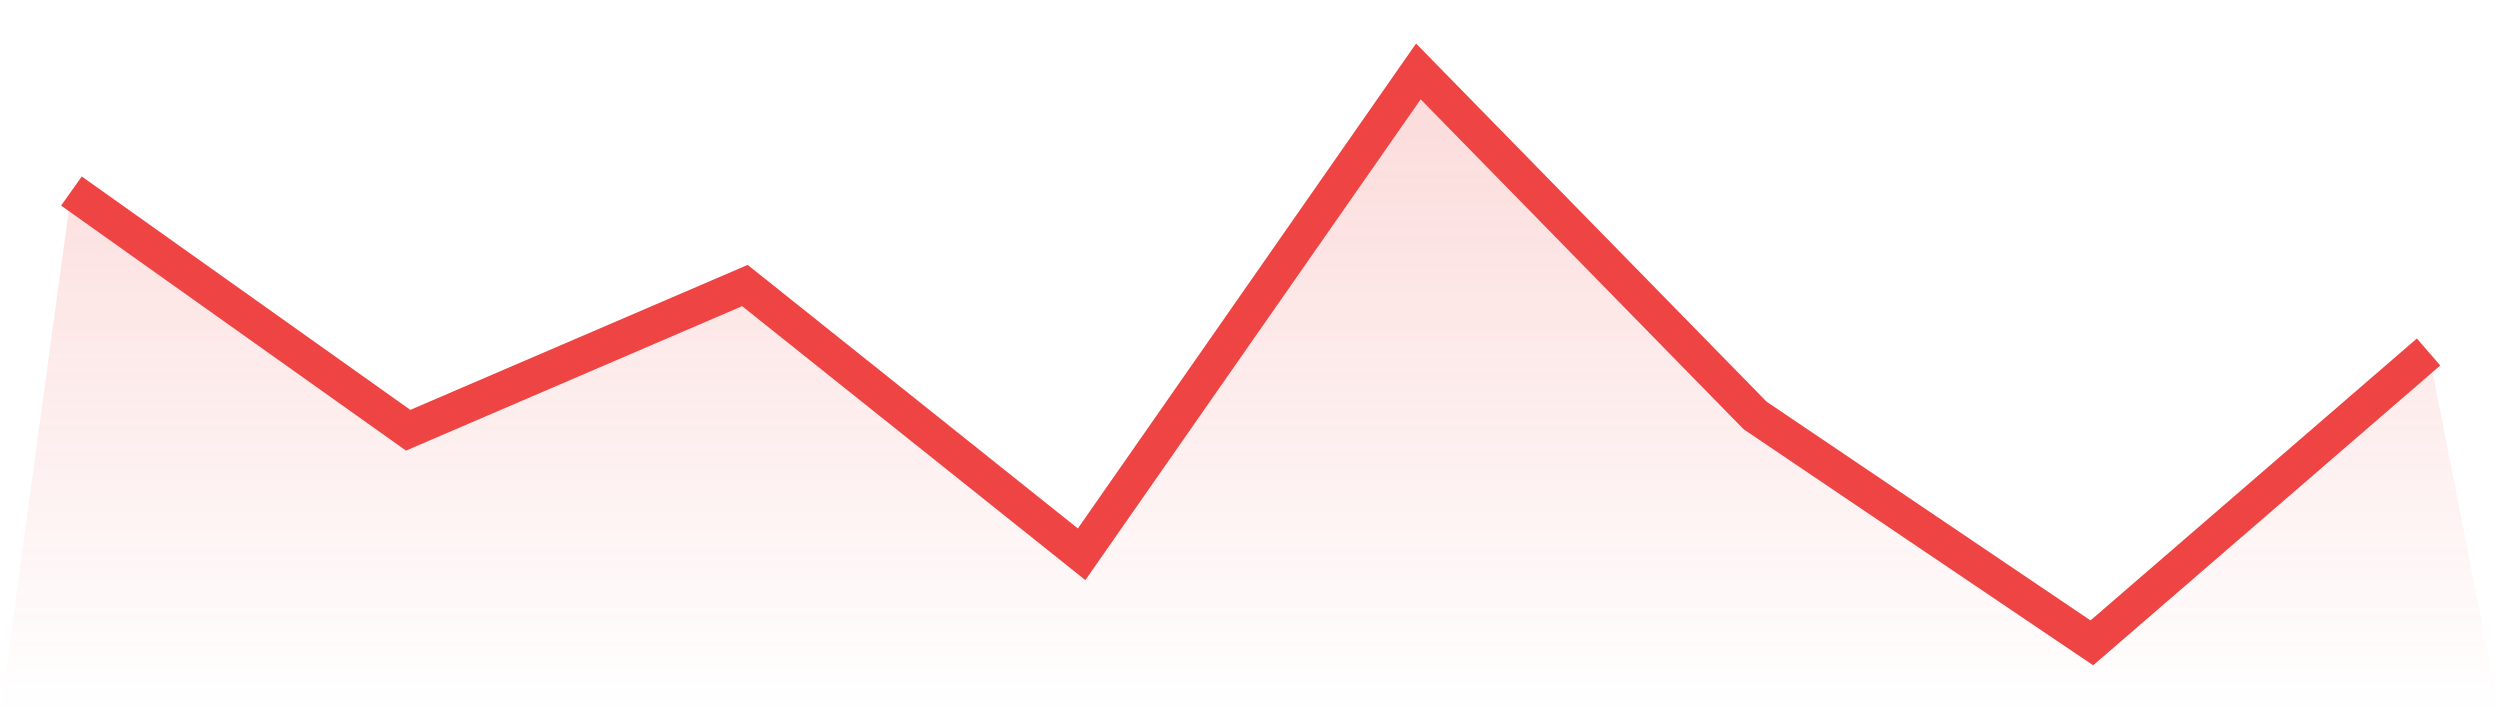
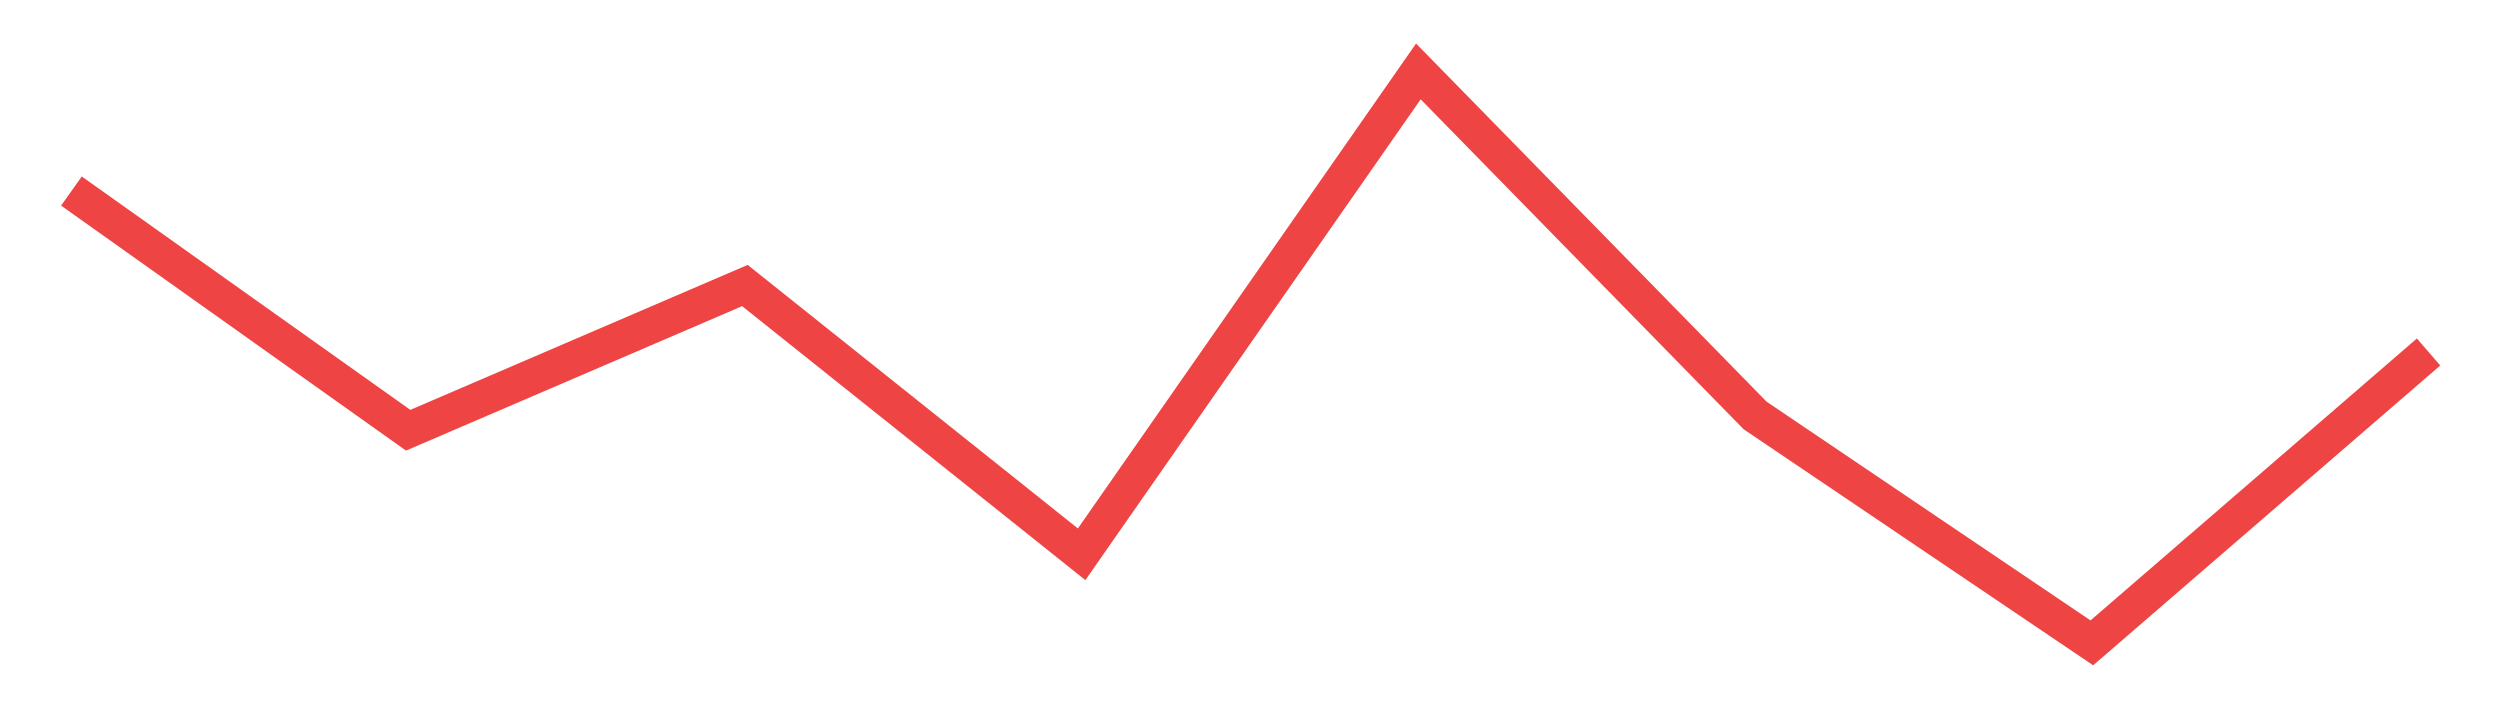
<svg xmlns="http://www.w3.org/2000/svg" viewBox="0 0 140 40">
  <defs>
    <linearGradient id="gradient" x1="0" x2="0" y1="0" y2="1">
      <stop offset="0%" stop-color="#ef4444" stop-opacity="0.2" />
      <stop offset="100%" stop-color="#ef4444" stop-opacity="0" />
    </linearGradient>
  </defs>
-   <path d="M4,10.698 L4,10.698 L22.857,24.093 L41.714,15.99 L60.571,31.039 L79.429,4 L98.286,23.266 L117.143,36 L136,19.711 L140,40 L0,40 z" fill="url(#gradient)" />
  <path d="M4,10.698 L4,10.698 L22.857,24.093 L41.714,15.99 L60.571,31.039 L79.429,4 L98.286,23.266 L117.143,36 L136,19.711" fill="none" stroke="#ef4444" stroke-width="2" />
</svg>